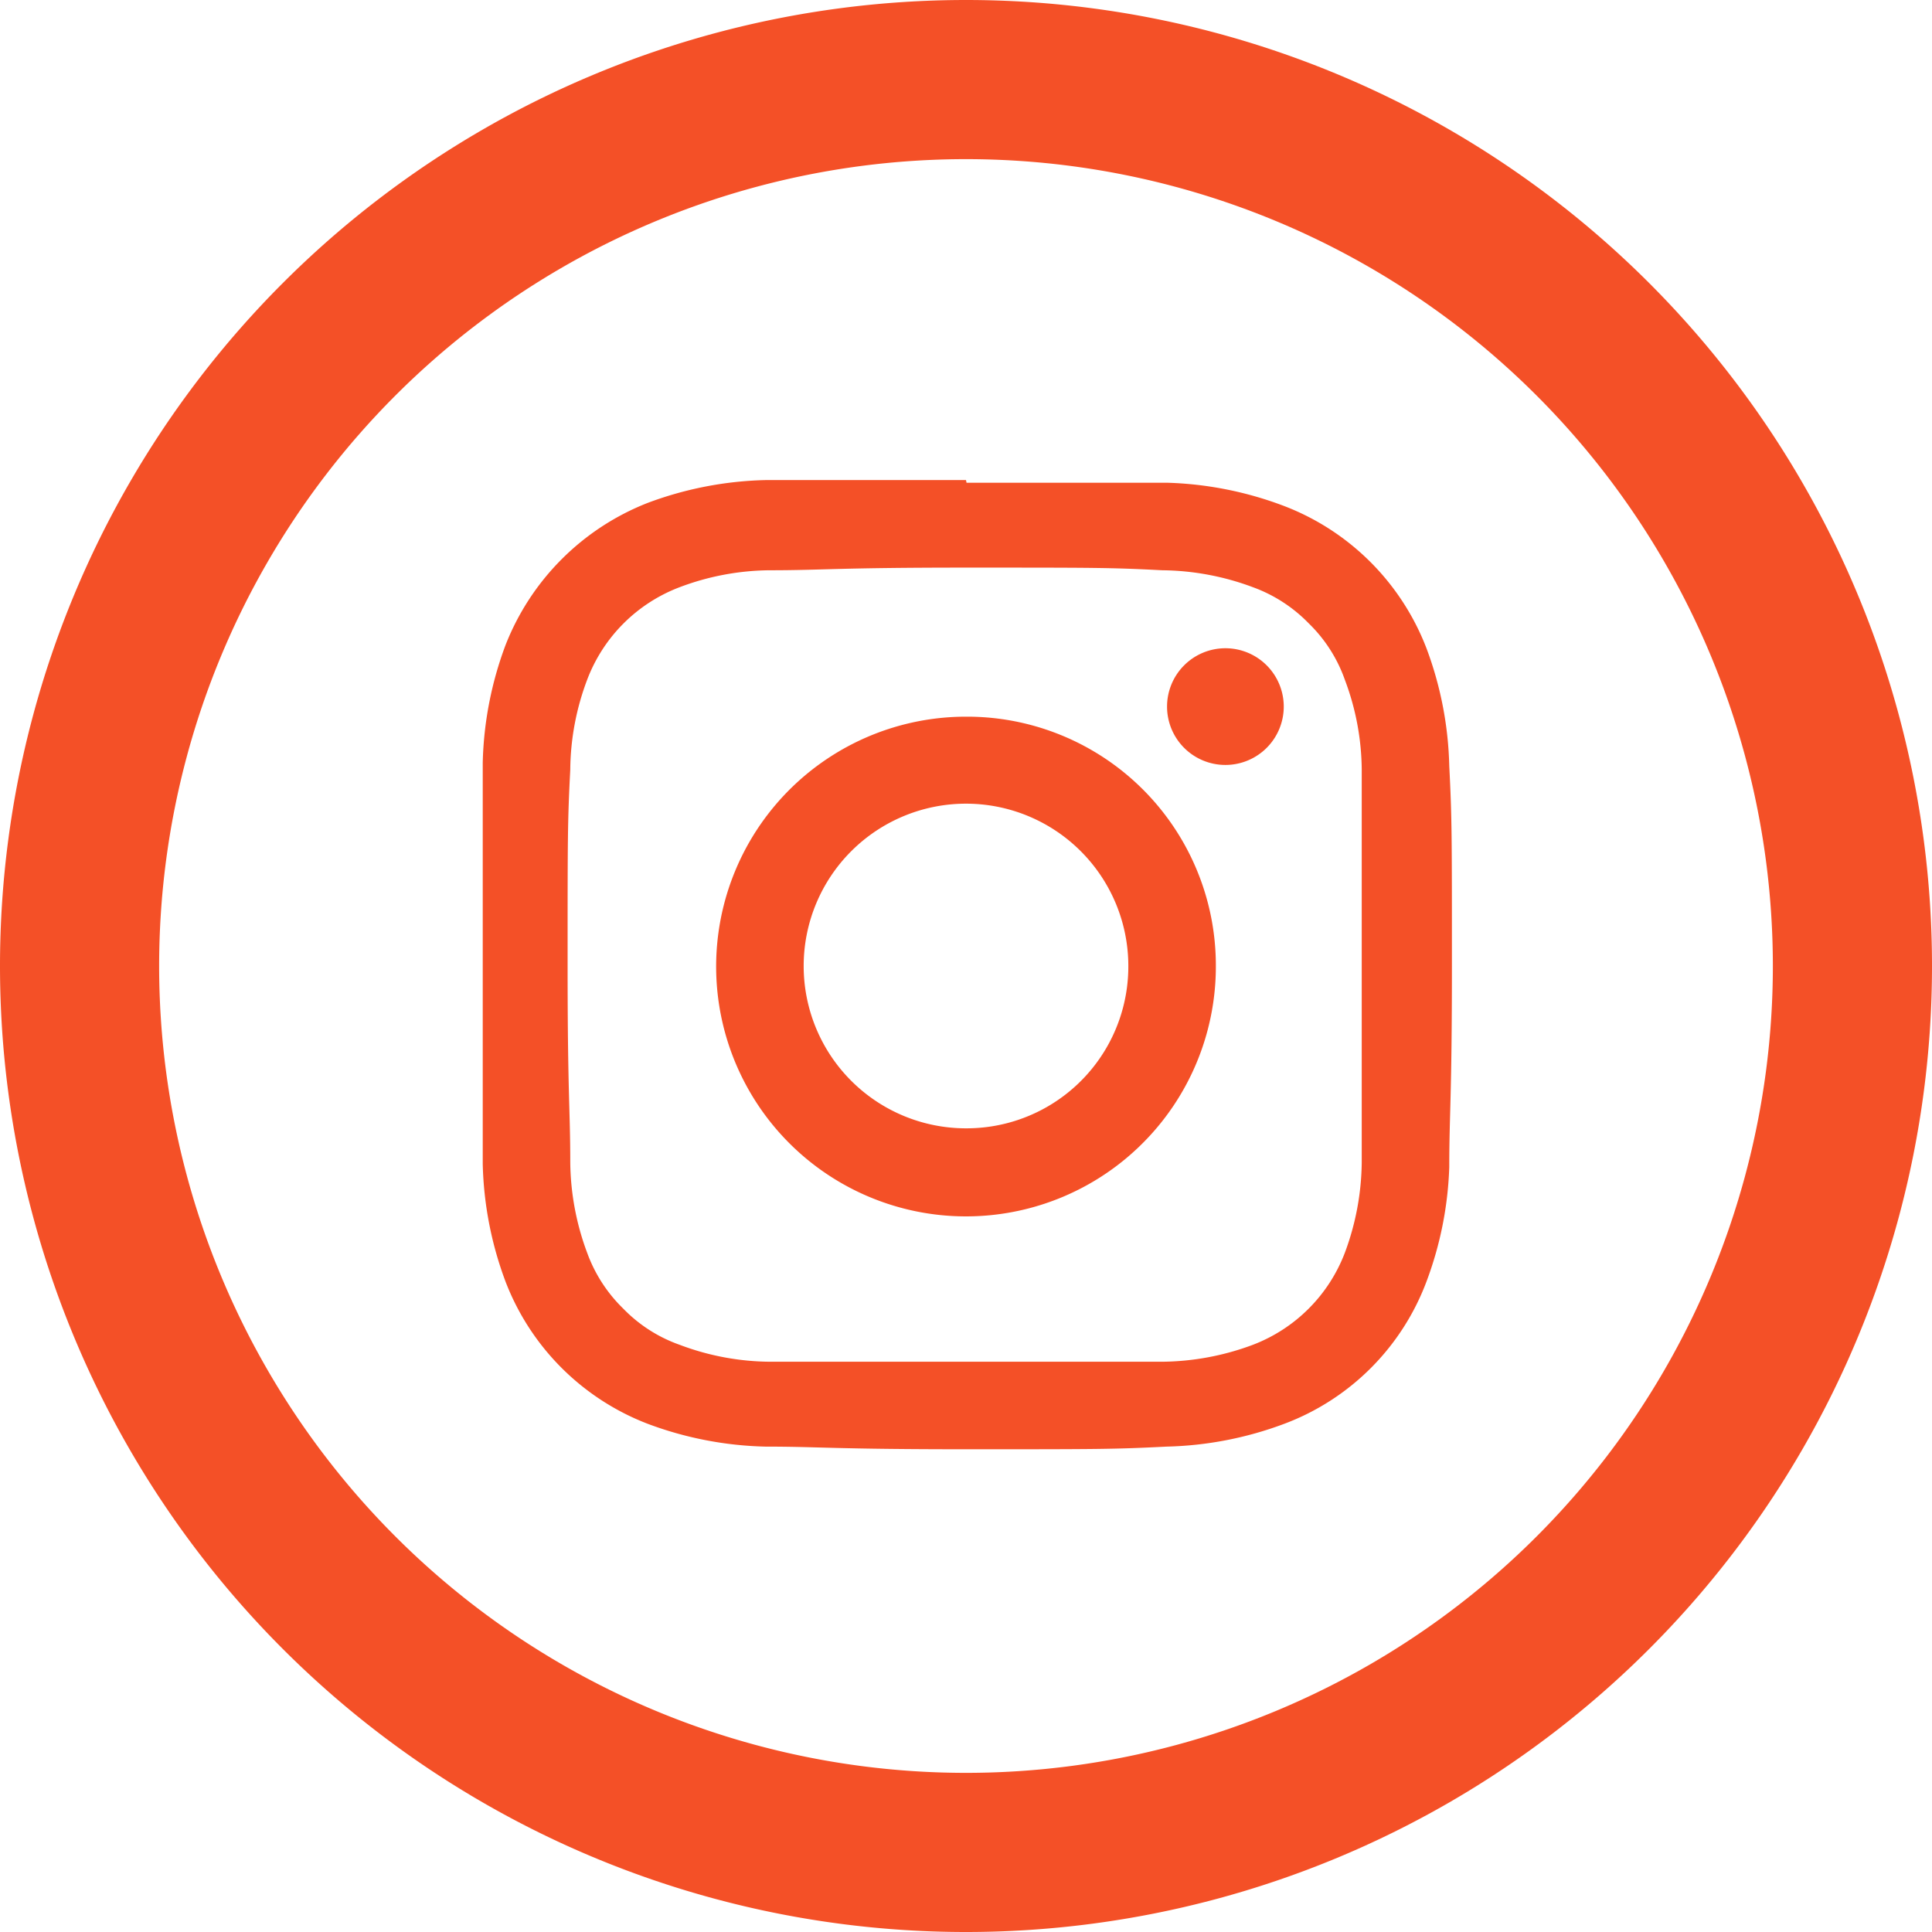
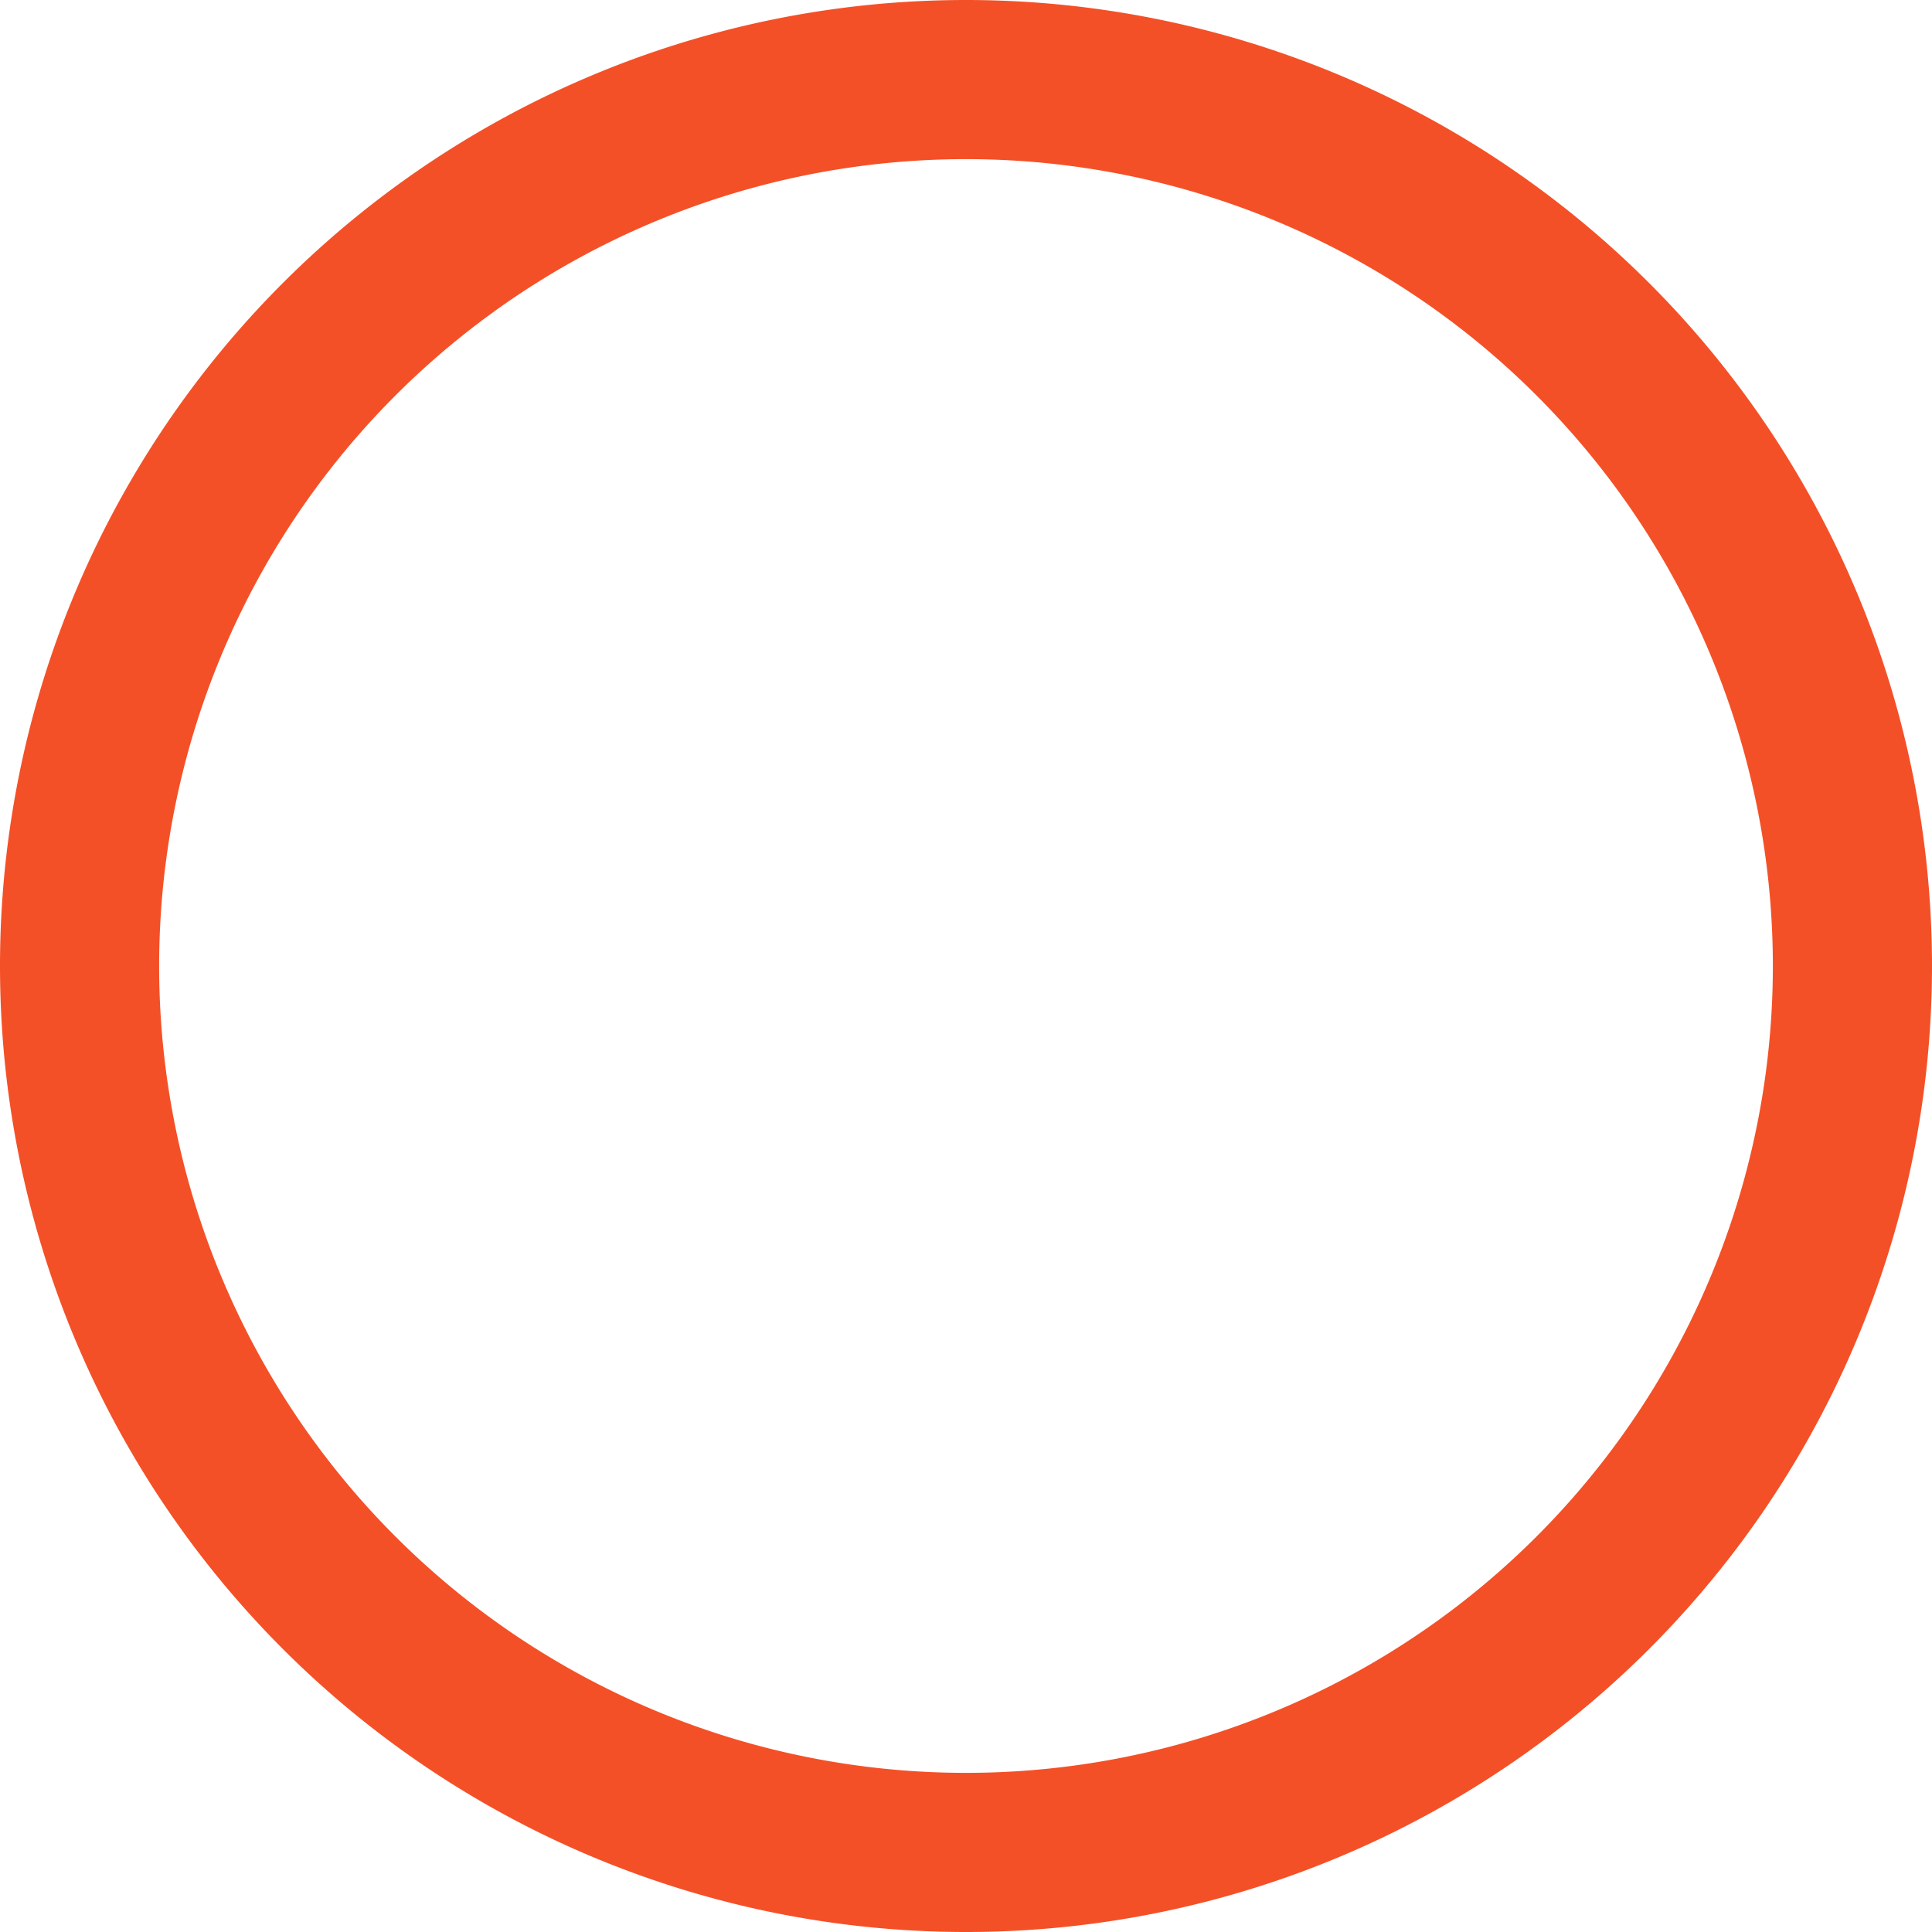
<svg xmlns="http://www.w3.org/2000/svg" viewBox="0 0 36.42 36.42">
  <defs>
    <style>.cls-1{fill:none;stroke:#f45027;stroke-miterlimit:10;stroke-width:3px;}.cls-2{fill:#f45027;}</style>
  </defs>
  <g id="Layer_2" data-name="Layer 2">
    <g id="Layer_1-2" data-name="Layer 1">
      <path class="cls-1" d="M18.21,34.92h0A16.71,16.71,0,0,1,1.5,18.21h0A16.71,16.71,0,0,1,18.21,1.5h0A16.71,16.71,0,0,1,34.92,18.21h0A16.71,16.71,0,0,1,18.21,34.92Z" />
-       <path class="cls-2" d="M18.21,10.7c2.45,0,2.74,0,3.7.05a5,5,0,0,1,1.71.32,2.8,2.8,0,0,1,1.05.68,2.76,2.76,0,0,1,.68,1.06,4.9,4.9,0,0,1,.32,1.7c0,1,0,1.25,0,3.7s0,2.74,0,3.7a5,5,0,0,1-.32,1.71,3,3,0,0,1-1.73,1.73,5,5,0,0,1-1.71.32c-1,0-1.25,0-3.7,0s-2.73,0-3.7,0a4.9,4.9,0,0,1-1.7-.32,2.76,2.76,0,0,1-1.06-.68,2.8,2.8,0,0,1-.68-1.05,5,5,0,0,1-.32-1.71c0-1-.05-1.25-.05-3.7s0-2.73.05-3.7a4.9,4.9,0,0,1,.32-1.7,3,3,0,0,1,1.74-1.74,4.9,4.9,0,0,1,1.7-.32c1,0,1.26-.05,3.7-.05m0-1.65c-2.49,0-2.8,0-3.78,0a6.75,6.75,0,0,0-2.22.43,4.73,4.73,0,0,0-2.68,2.68,6.75,6.75,0,0,0-.43,2.22c0,1,0,1.29,0,3.78s0,2.8,0,3.78a6.75,6.75,0,0,0,.43,2.22,4.66,4.66,0,0,0,2.68,2.68,6.75,6.75,0,0,0,2.22.43c1,0,1.29.05,3.78.05s2.8,0,3.78-.05a6.75,6.75,0,0,0,2.22-.43,4.58,4.58,0,0,0,2.68-2.68A6.75,6.75,0,0,0,27.32,22c0-1,.05-1.29.05-3.78s0-2.8-.05-3.78a6.75,6.75,0,0,0-.43-2.22,4.66,4.66,0,0,0-2.68-2.68A6.75,6.75,0,0,0,22,9.1c-1,0-1.29,0-3.78,0" />
-       <path class="cls-2" d="M18.21,13.51a4.71,4.71,0,1,0,4.71,4.7,4.69,4.69,0,0,0-4.71-4.7m0,7.76a3.06,3.06,0,1,1,3.06-3.06,3.05,3.05,0,0,1-3.06,3.06" />
-       <path class="cls-2" d="M24.2,13.32a1.1,1.1,0,1,1-1.1-1.1,1.1,1.1,0,0,1,1.1,1.1" />
    </g>
  </g>
</svg>